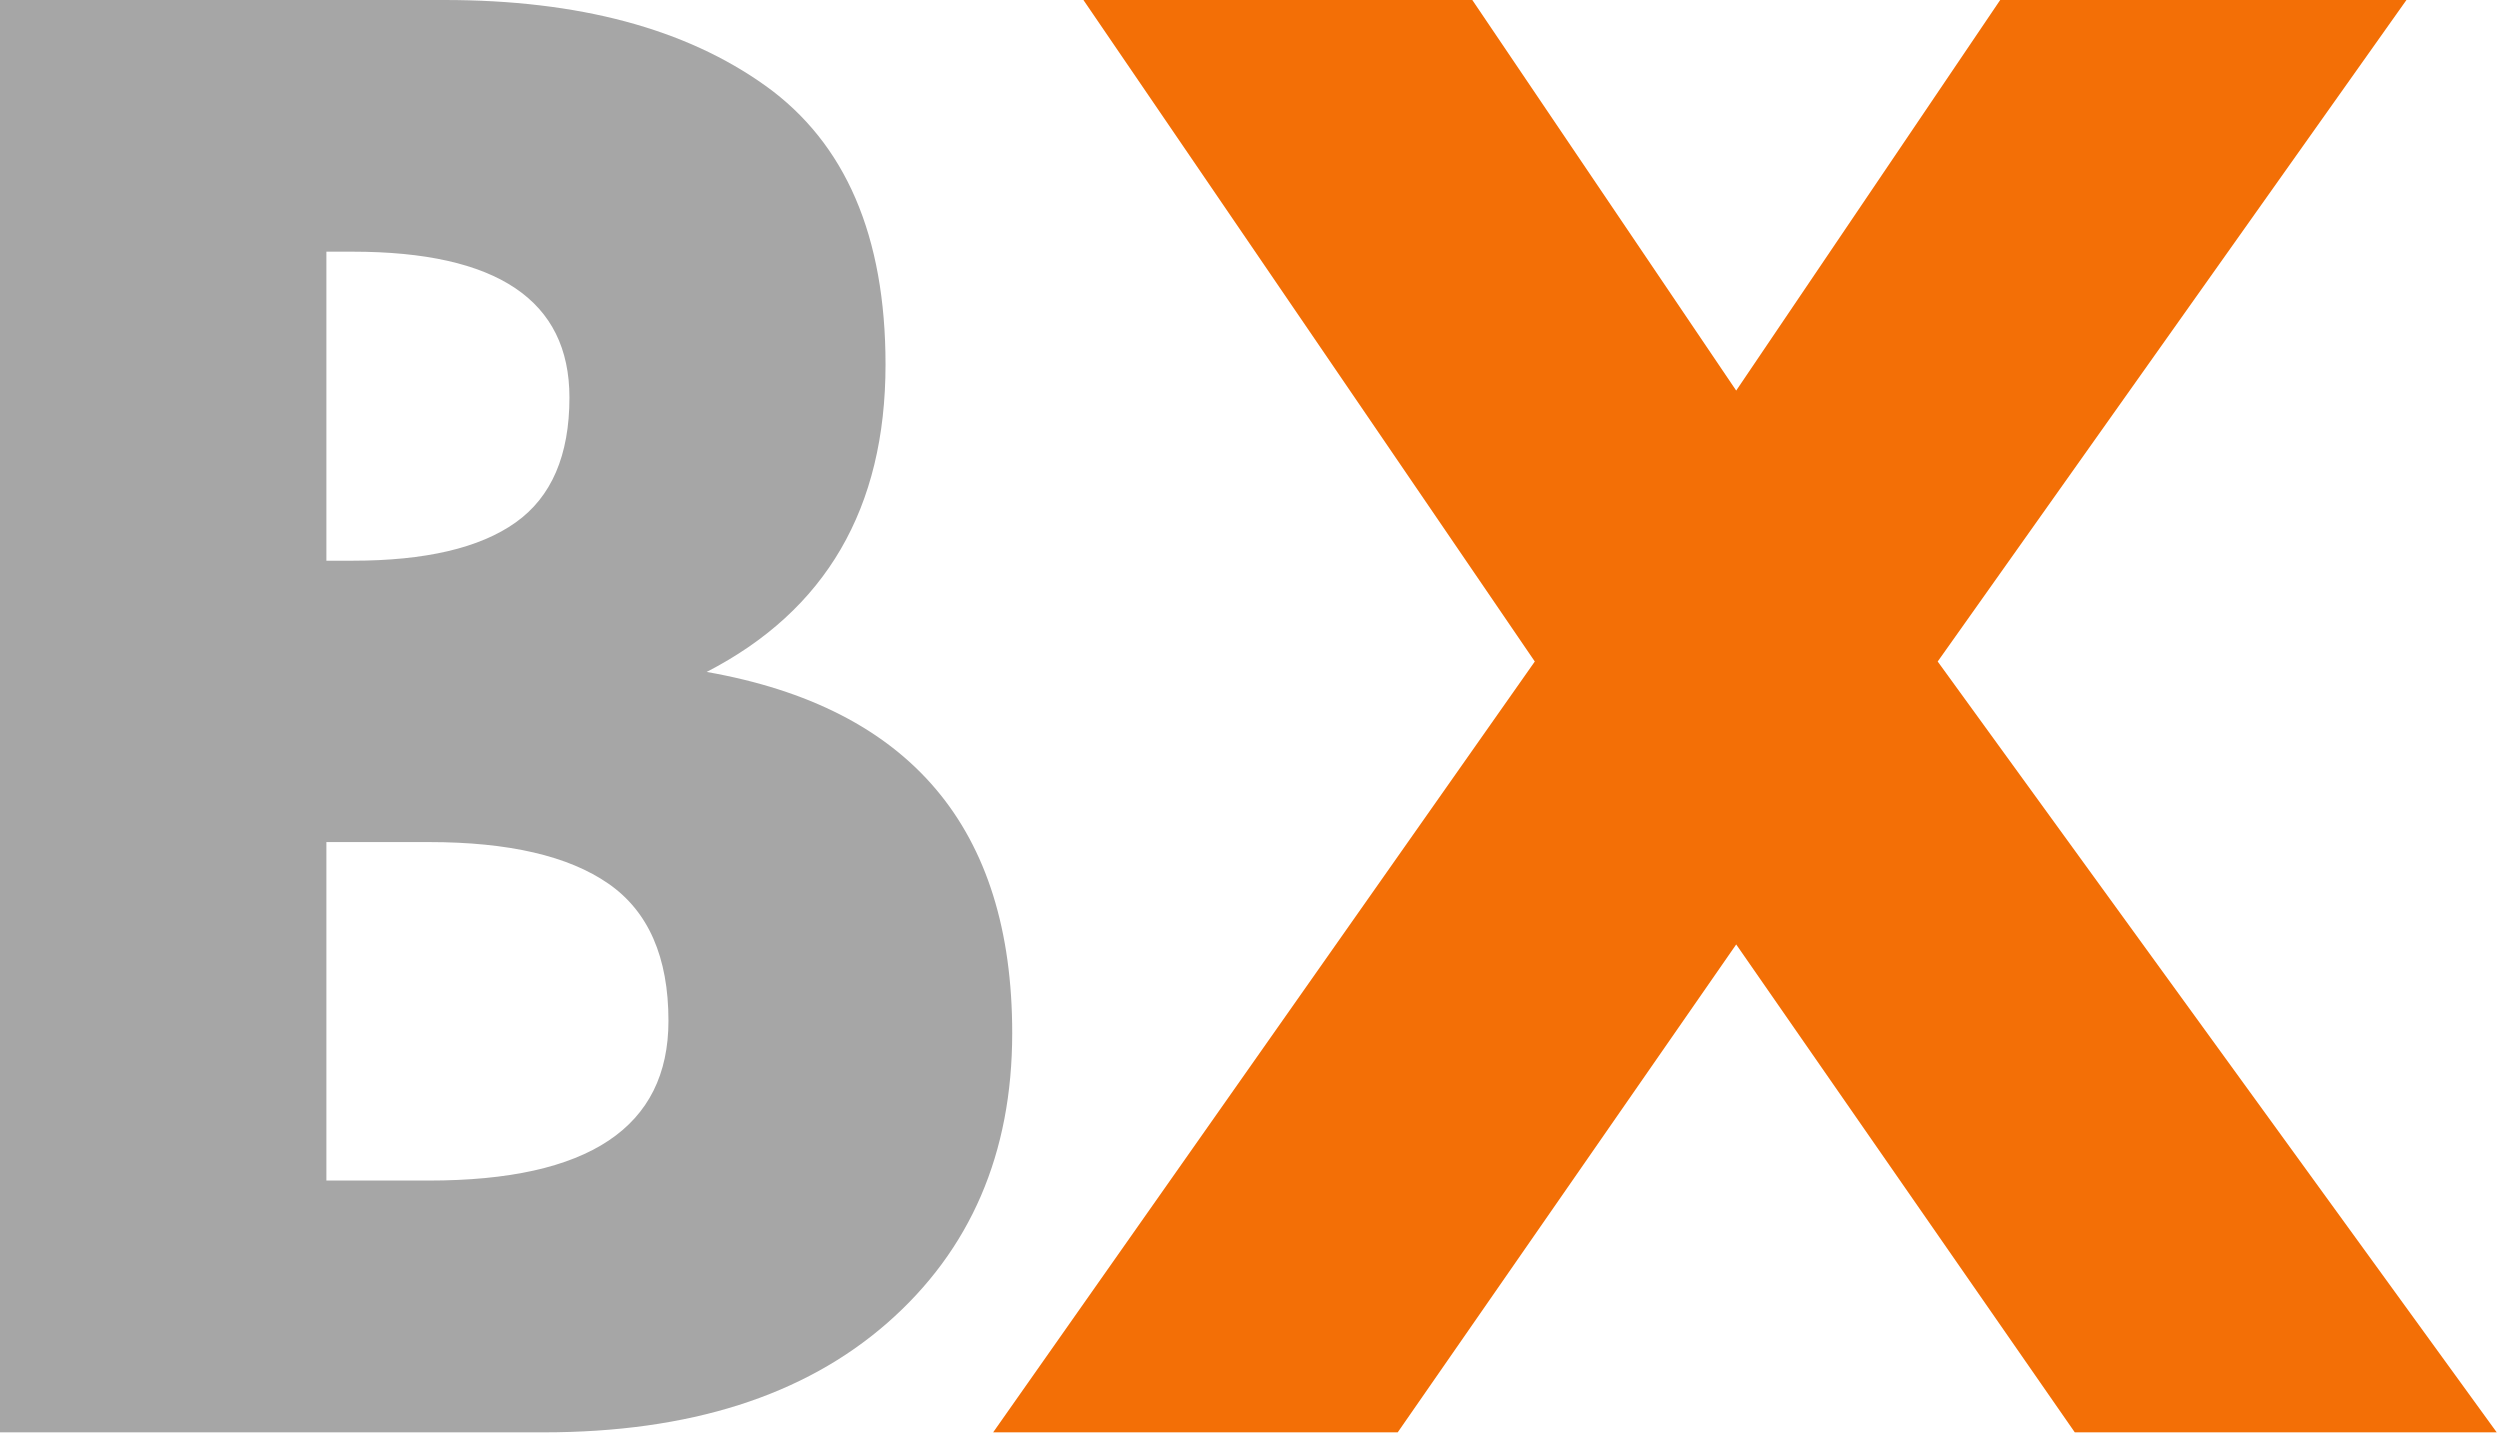
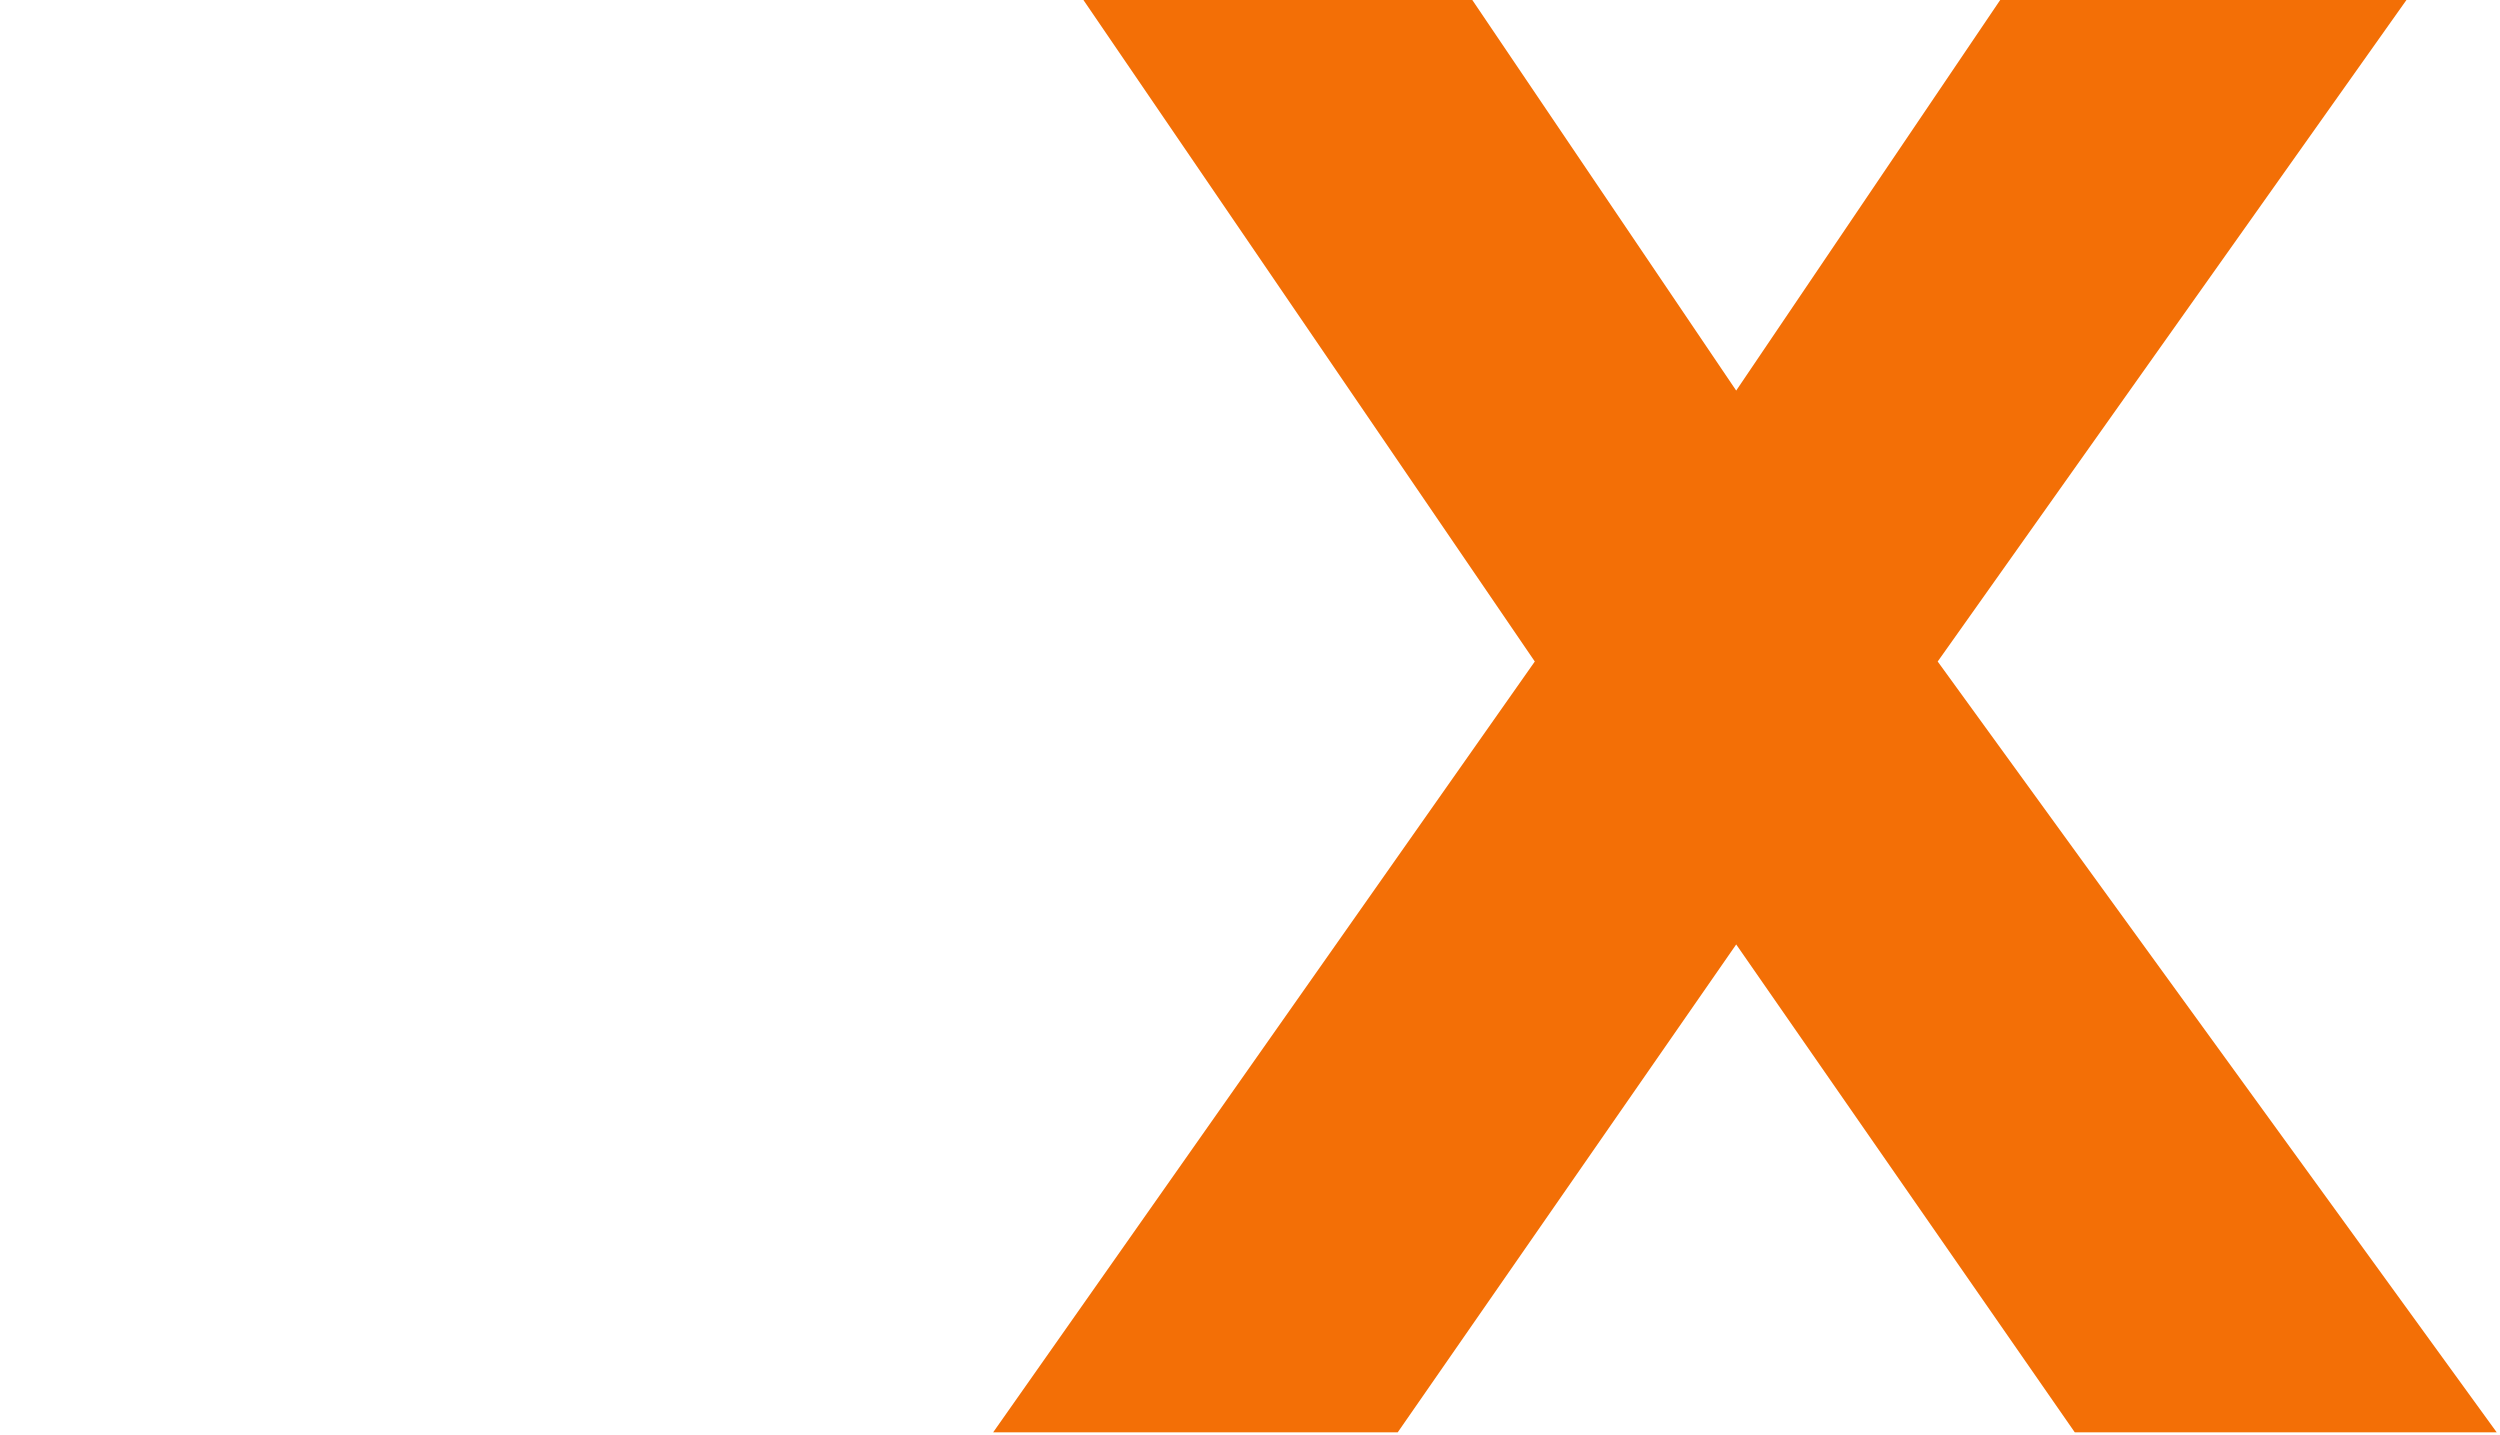
<svg xmlns="http://www.w3.org/2000/svg" width="465" height="267" viewBox="0 0 465 267" fill="none">
-   <path d="M0 0H82.667C107.635 0 127.552 5.328 142.417 15.979C157.276 26.635 164.708 43.911 164.708 67.812C164.708 94.51 153.615 113.563 131.438 124.979C169.323 131.646 188.271 154.036 188.271 192.146C188.271 214.536 180.521 232.516 165.021 246.083C149.521 259.641 128.208 266.417 101.083 266.417H0V0ZM60.708 104.292H65.562C79.115 104.292 89.229 101.927 95.896 97.188C102.573 92.453 105.917 84.703 105.917 73.938C105.917 55.854 92.463 46.812 65.562 46.812H60.708V104.292ZM60.708 219.583H79.771C109.479 219.583 124.333 209.682 124.333 189.875C124.333 178.042 120.615 169.542 113.188 164.375C105.755 159.208 94.615 156.625 79.771 156.625H60.708V219.583Z" fill="#A6A6A6" />
  <path d="M464.391 266.417H385.911L322.932 175.667L259.974 266.417H184.724L285.474 123.042L201.516 0H273.849L322.932 72.646L372.036 0H447.599L360.411 123.042L464.391 266.417Z" fill="#F36F06" />
</svg>